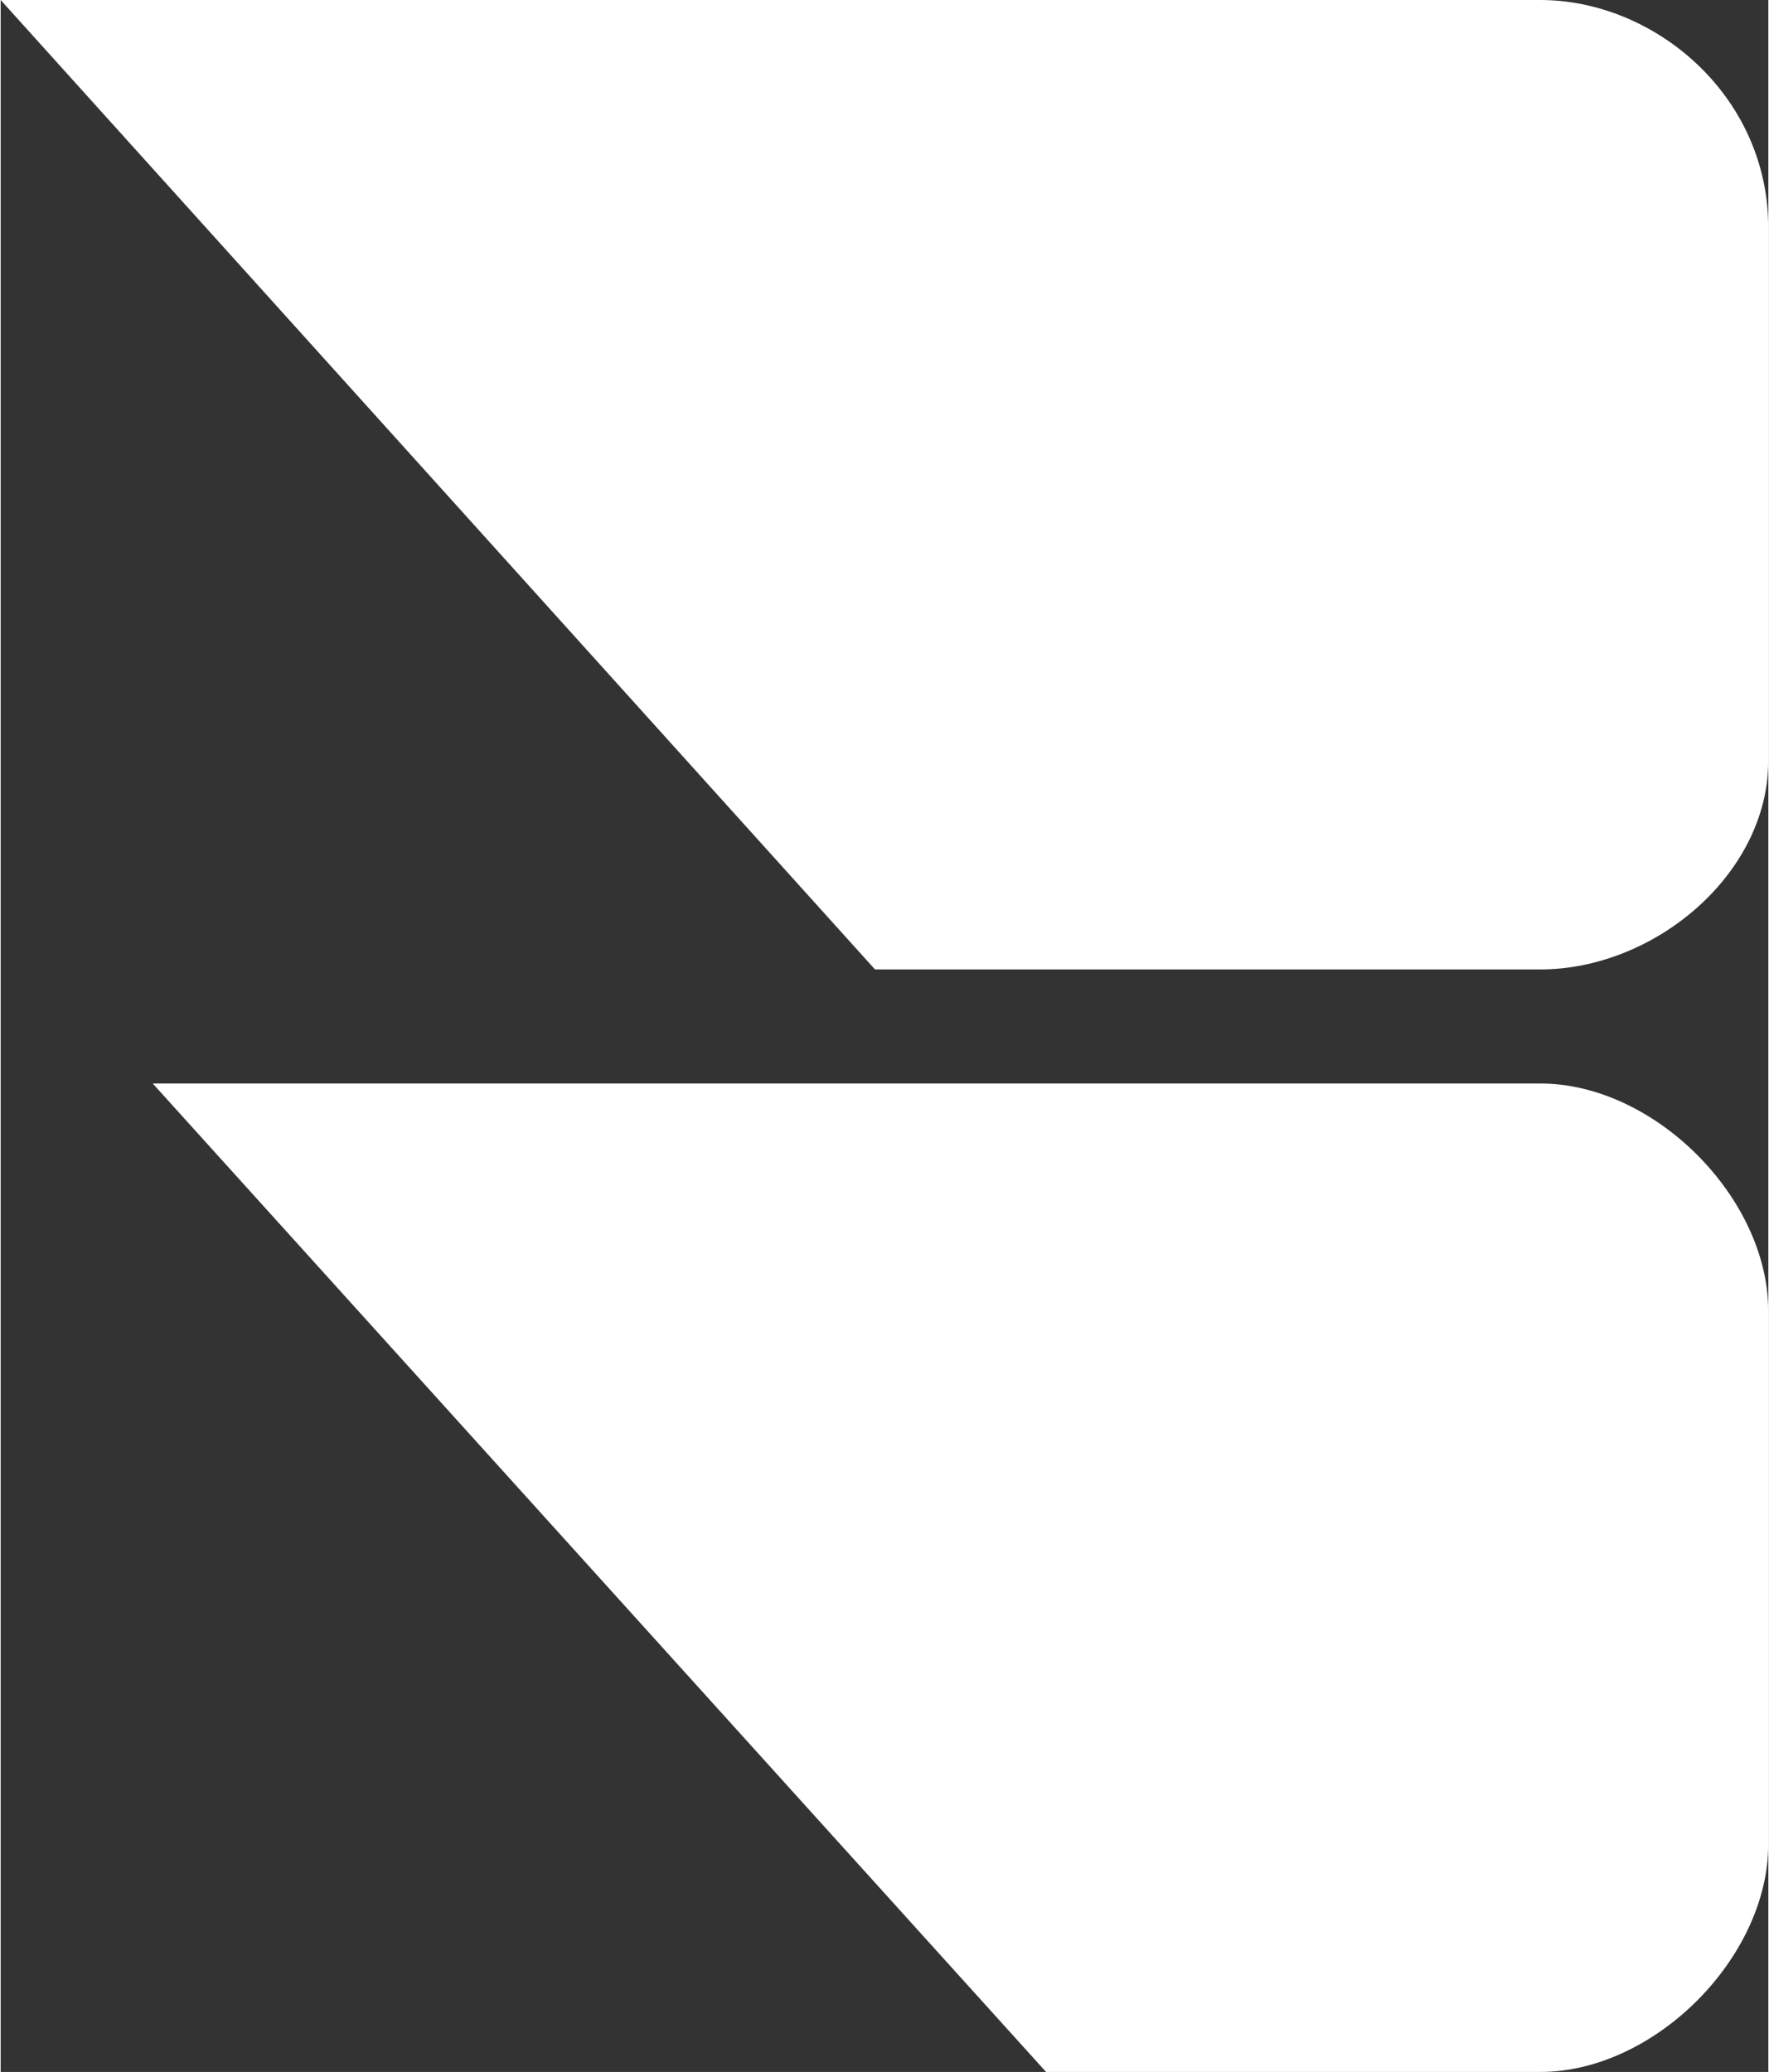
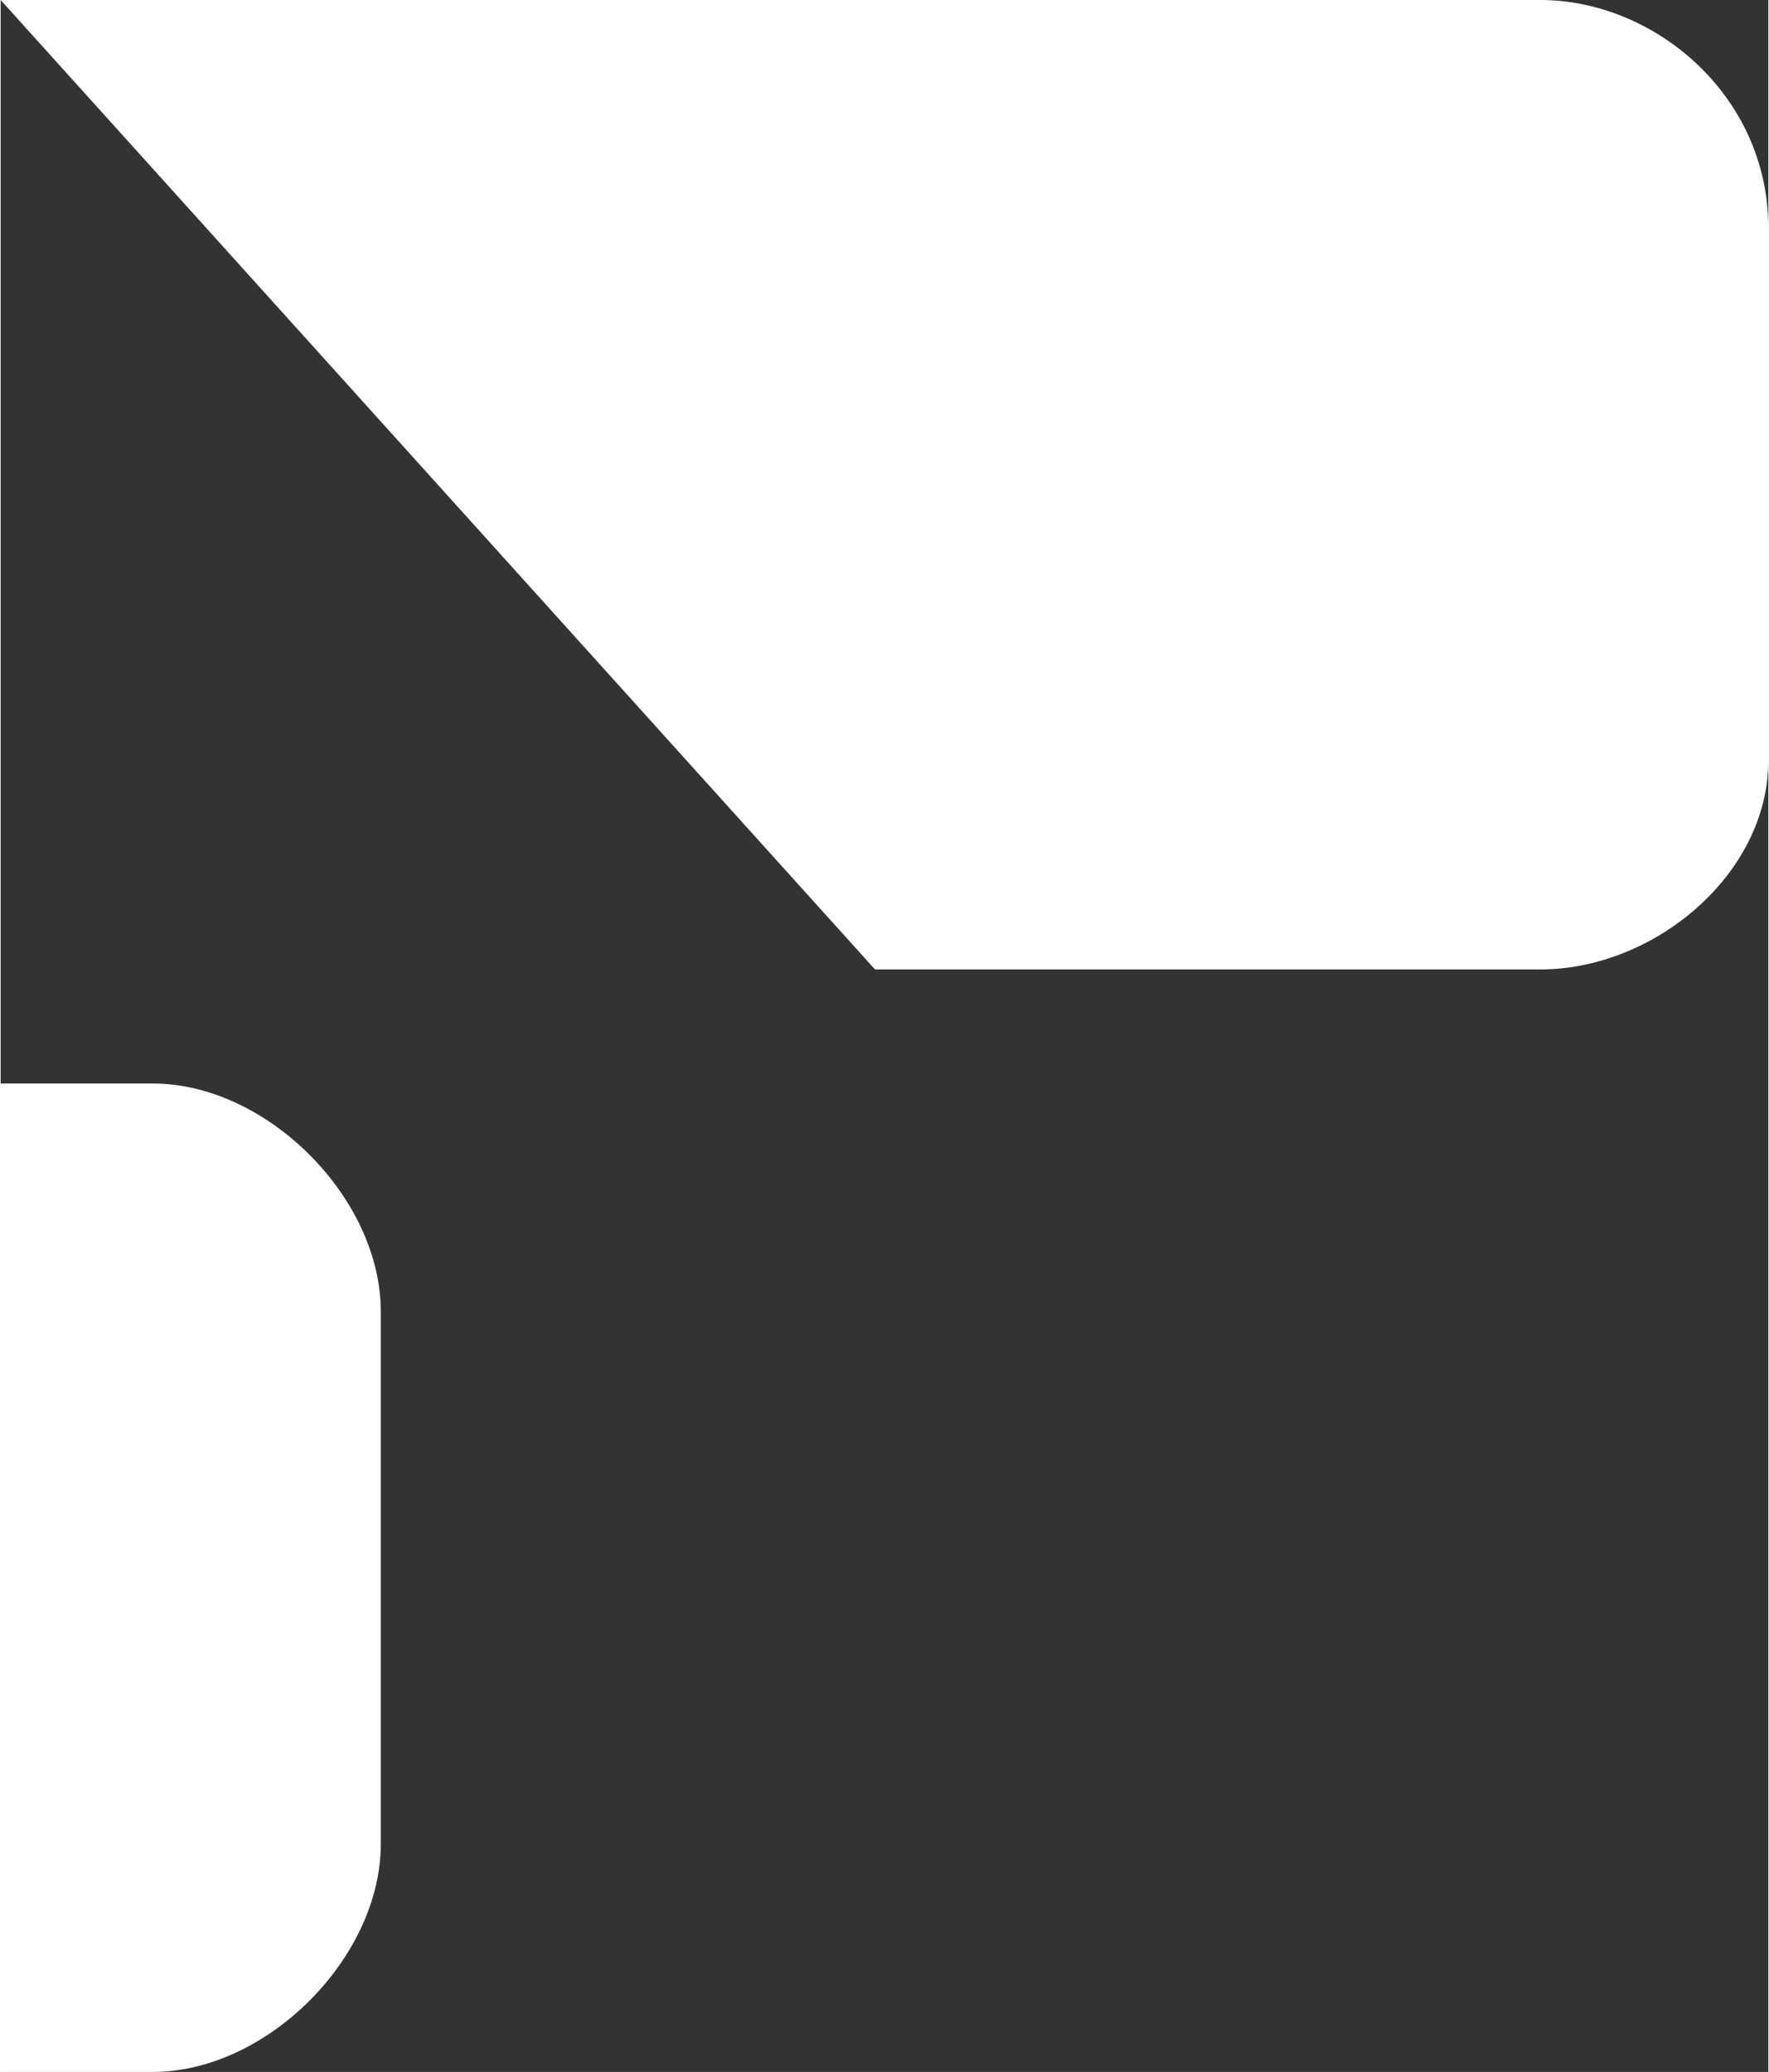
<svg xmlns="http://www.w3.org/2000/svg" xml:space="preserve" width="555px" height="650px" version="1.1" style="shape-rendering:geometricPrecision; text-rendering:geometricPrecision; image-rendering:optimizeQuality; fill-rule:evenodd; clip-rule:evenodd" viewBox="0 0 93 109">
  <rect x="0" y="0" width="93" height="109" fill="#333333" stroke="none" />
  <defs>
    <style type="text/css">
   
    .fil0 {fill:white}
   
  </style>
  </defs>
  <g id="Layer_x0020_1">
-     <path class="fil0" d="M0 0l81 0c6,0 12,5 12,12l0 28c0,6 -6,11 -12,11l-35 0 -46 -51zm8 57l73 0c6,0 12,6 12,12l0 28c0,6 -6,12 -12,12l-26 0 -47 -52z" />
+     <path class="fil0" d="M0 0l81 0c6,0 12,5 12,12l0 28c0,6 -6,11 -12,11l-35 0 -46 -51zm8 57c6,0 12,6 12,12l0 28c0,6 -6,12 -12,12l-26 0 -47 -52z" />
  </g>
</svg>